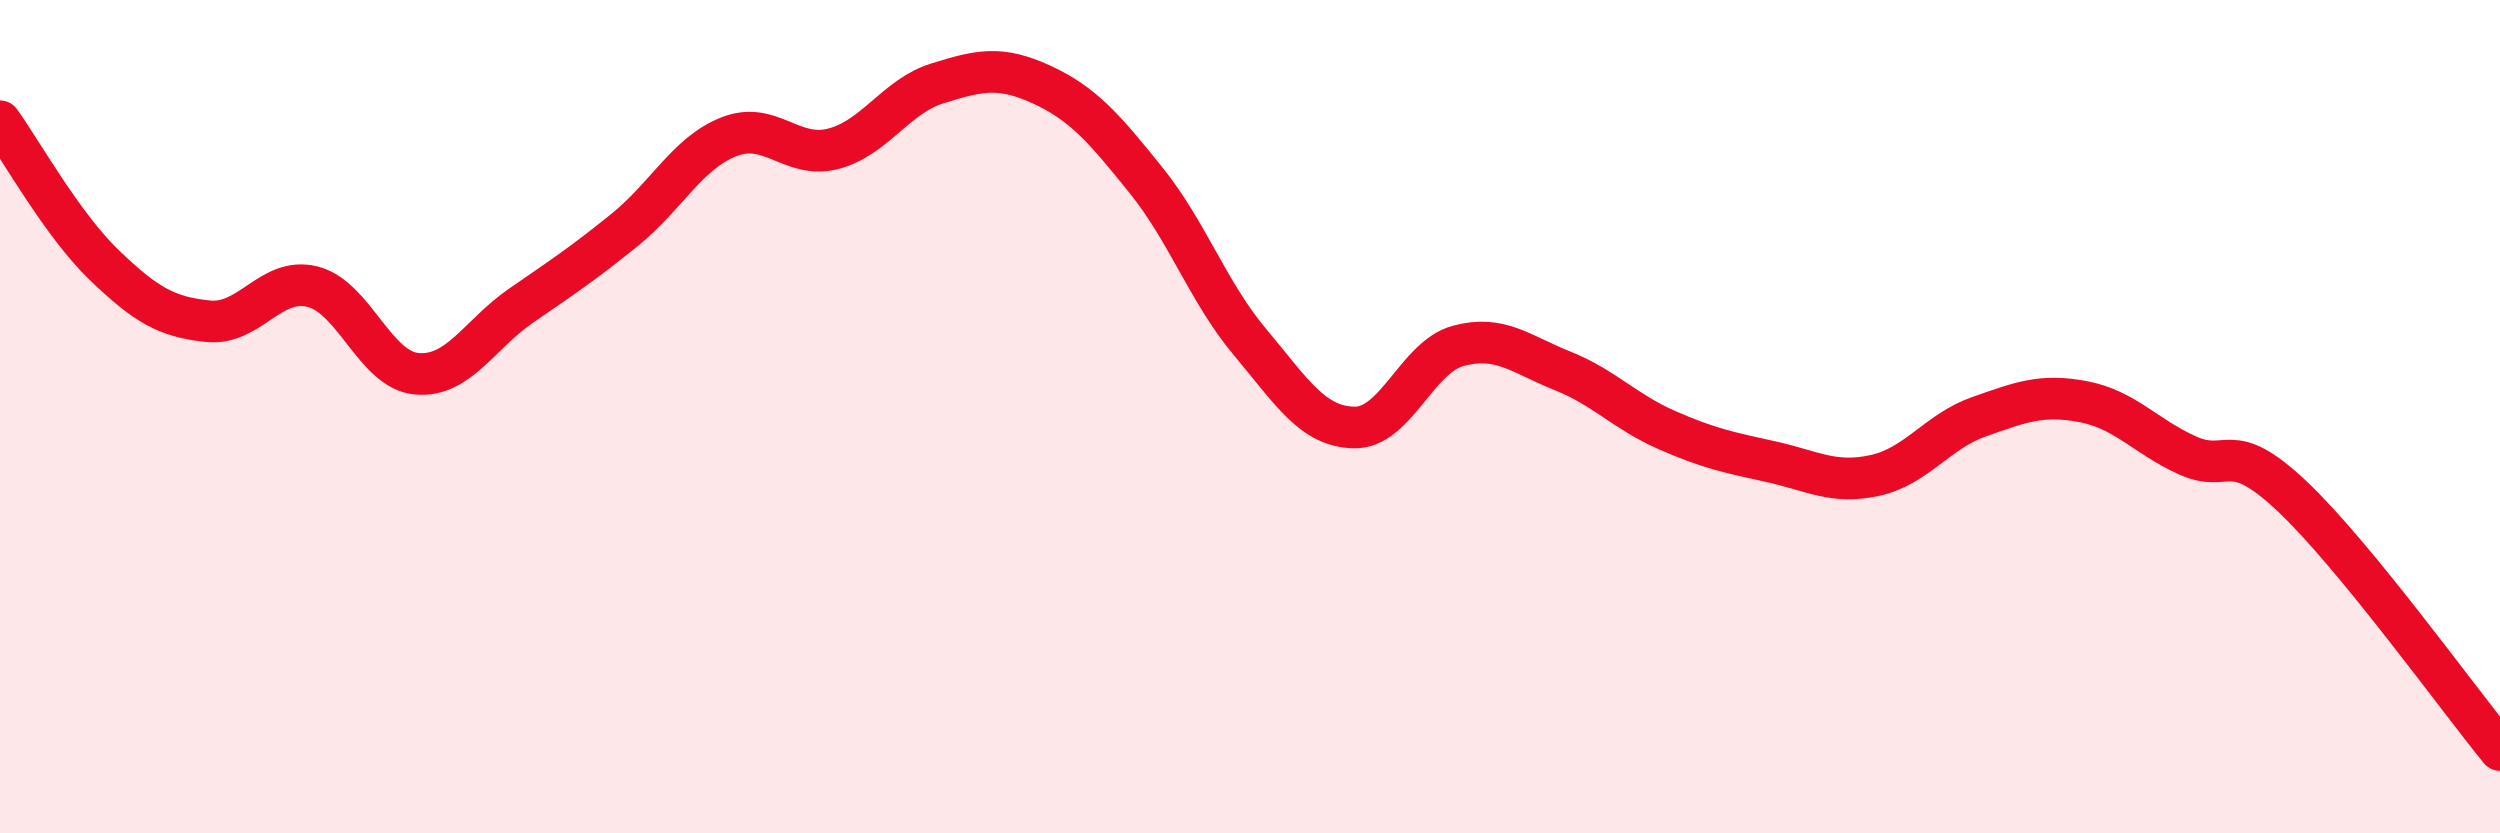
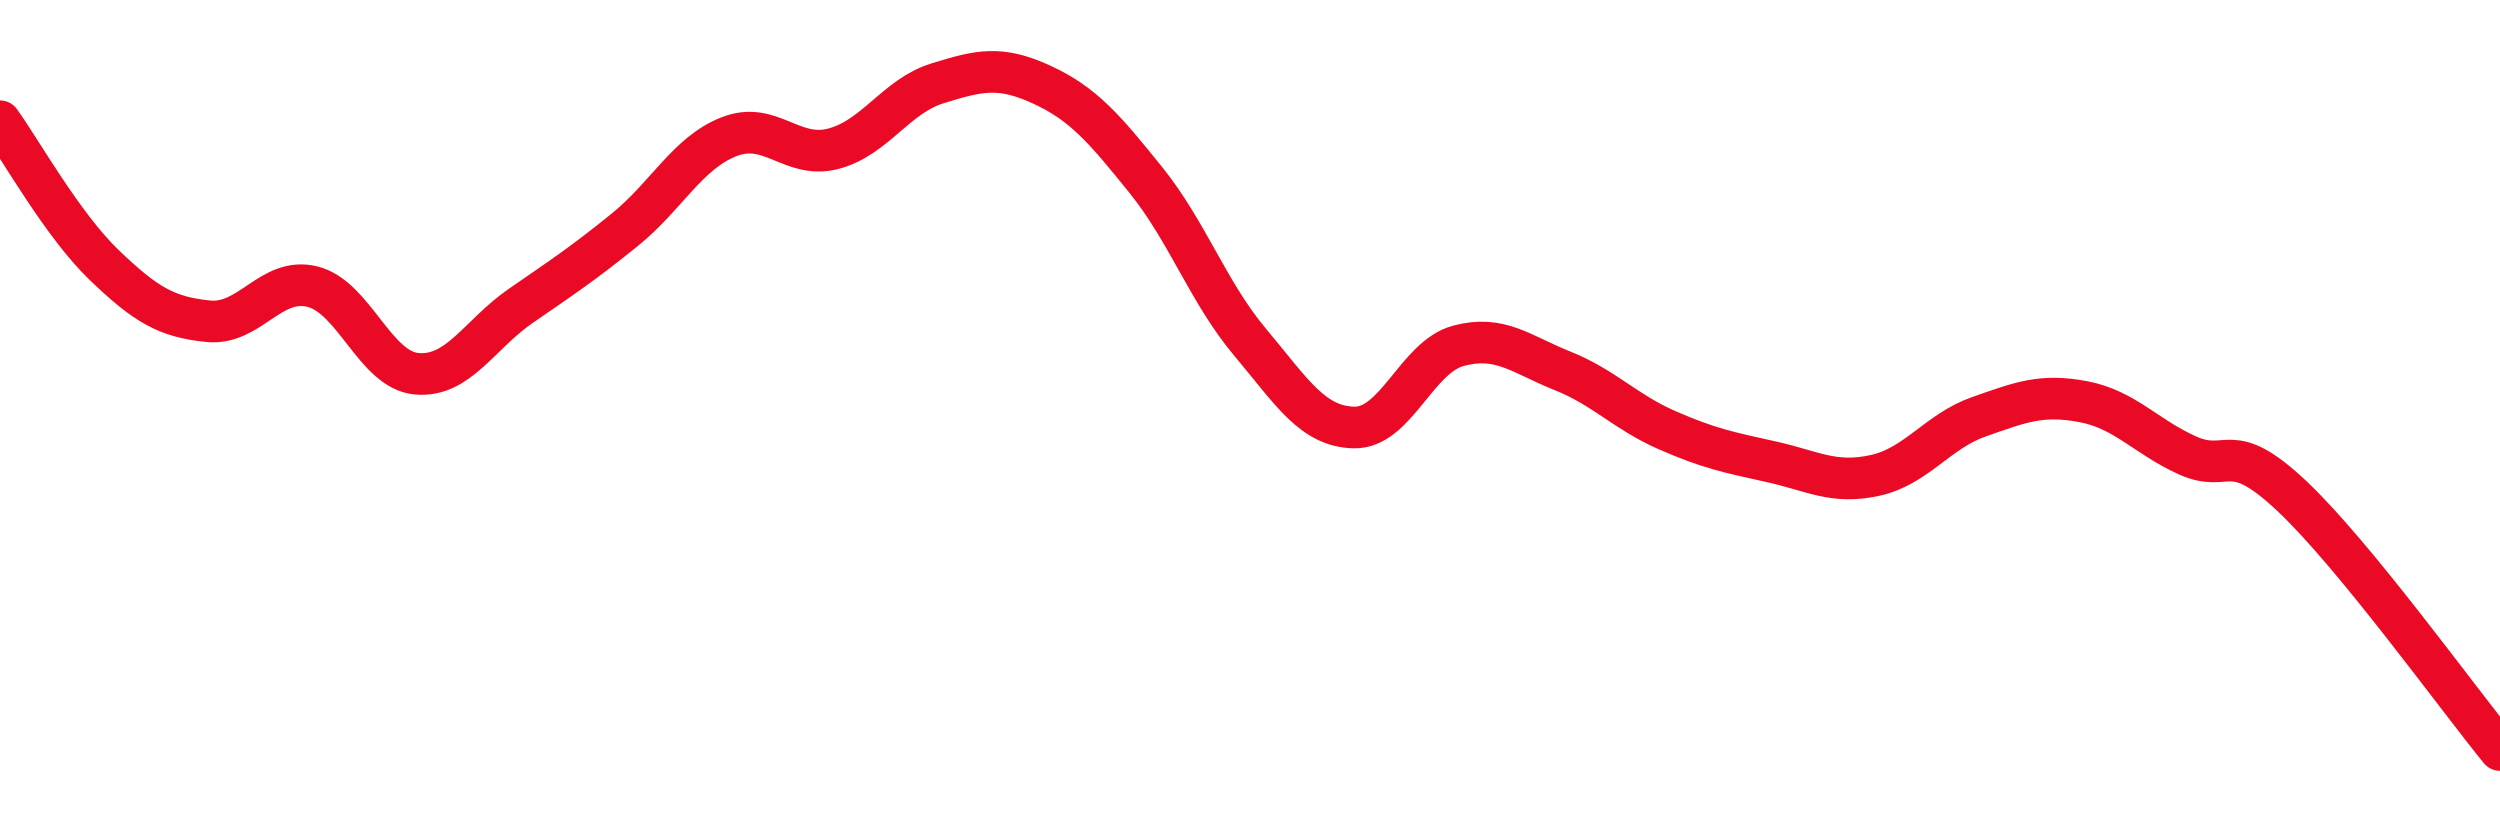
<svg xmlns="http://www.w3.org/2000/svg" width="60" height="20" viewBox="0 0 60 20">
-   <path d="M 0,2.91 C 0.5,3.6 1.5,5.4 2.5,6.36 C 3.5,7.32 4,7.61 5,7.71 C 6,7.81 6.5,6.63 7.5,6.88 C 8.5,7.13 9,8.88 10,8.97 C 11,9.06 11.5,8.03 12.5,7.34 C 13.5,6.65 14,6.32 15,5.51 C 16,4.7 16.5,3.67 17.5,3.28 C 18.5,2.89 19,3.83 20,3.57 C 21,3.31 21.5,2.31 22.5,2 C 23.5,1.69 24,1.57 25,2.03 C 26,2.49 26.5,3.08 27.5,4.32 C 28.5,5.56 29,7.02 30,8.21 C 31,9.4 31.5,10.24 32.5,10.26 C 33.5,10.28 34,8.57 35,8.3 C 36,8.03 36.5,8.5 37.5,8.9 C 38.5,9.3 39,9.88 40,10.32 C 41,10.76 41.5,10.86 42.5,11.08 C 43.5,11.3 44,11.63 45,11.41 C 46,11.19 46.5,10.35 47.5,10 C 48.5,9.65 49,9.45 50,9.64 C 51,9.83 51.5,10.48 52.5,10.93 C 53.5,11.38 53.5,10.49 55,11.9 C 56.5,13.31 59,16.78 60,18L60 20L0 20Z" fill="#EB0A25" opacity="0.1" stroke-linecap="round" stroke-linejoin="round" />
  <path d="M 0,2.91 C 0.5,3.6 1.5,5.4 2.5,6.36 C 3.5,7.32 4,7.61 5,7.71 C 6,7.81 6.5,6.63 7.5,6.88 C 8.5,7.13 9,8.88 10,8.97 C 11,9.06 11.5,8.03 12.5,7.34 C 13.5,6.65 14,6.32 15,5.51 C 16,4.7 16.5,3.67 17.5,3.28 C 18.5,2.89 19,3.83 20,3.57 C 21,3.31 21.5,2.31 22.5,2 C 23.5,1.69 24,1.57 25,2.03 C 26,2.49 26.5,3.08 27.5,4.32 C 28.5,5.56 29,7.02 30,8.21 C 31,9.4 31.5,10.24 32.5,10.26 C 33.5,10.28 34,8.57 35,8.3 C 36,8.03 36.5,8.5 37.5,8.9 C 38.5,9.3 39,9.88 40,10.32 C 41,10.76 41.5,10.86 42.5,11.08 C 43.5,11.3 44,11.63 45,11.41 C 46,11.19 46.5,10.35 47.5,10 C 48.5,9.65 49,9.45 50,9.64 C 51,9.83 51.5,10.48 52.5,10.93 C 53.5,11.38 53.5,10.49 55,11.9 C 56.5,13.31 59,16.78 60,18" stroke="#EB0A25" stroke-width="1" fill="none" stroke-linecap="round" stroke-linejoin="round" />
</svg>